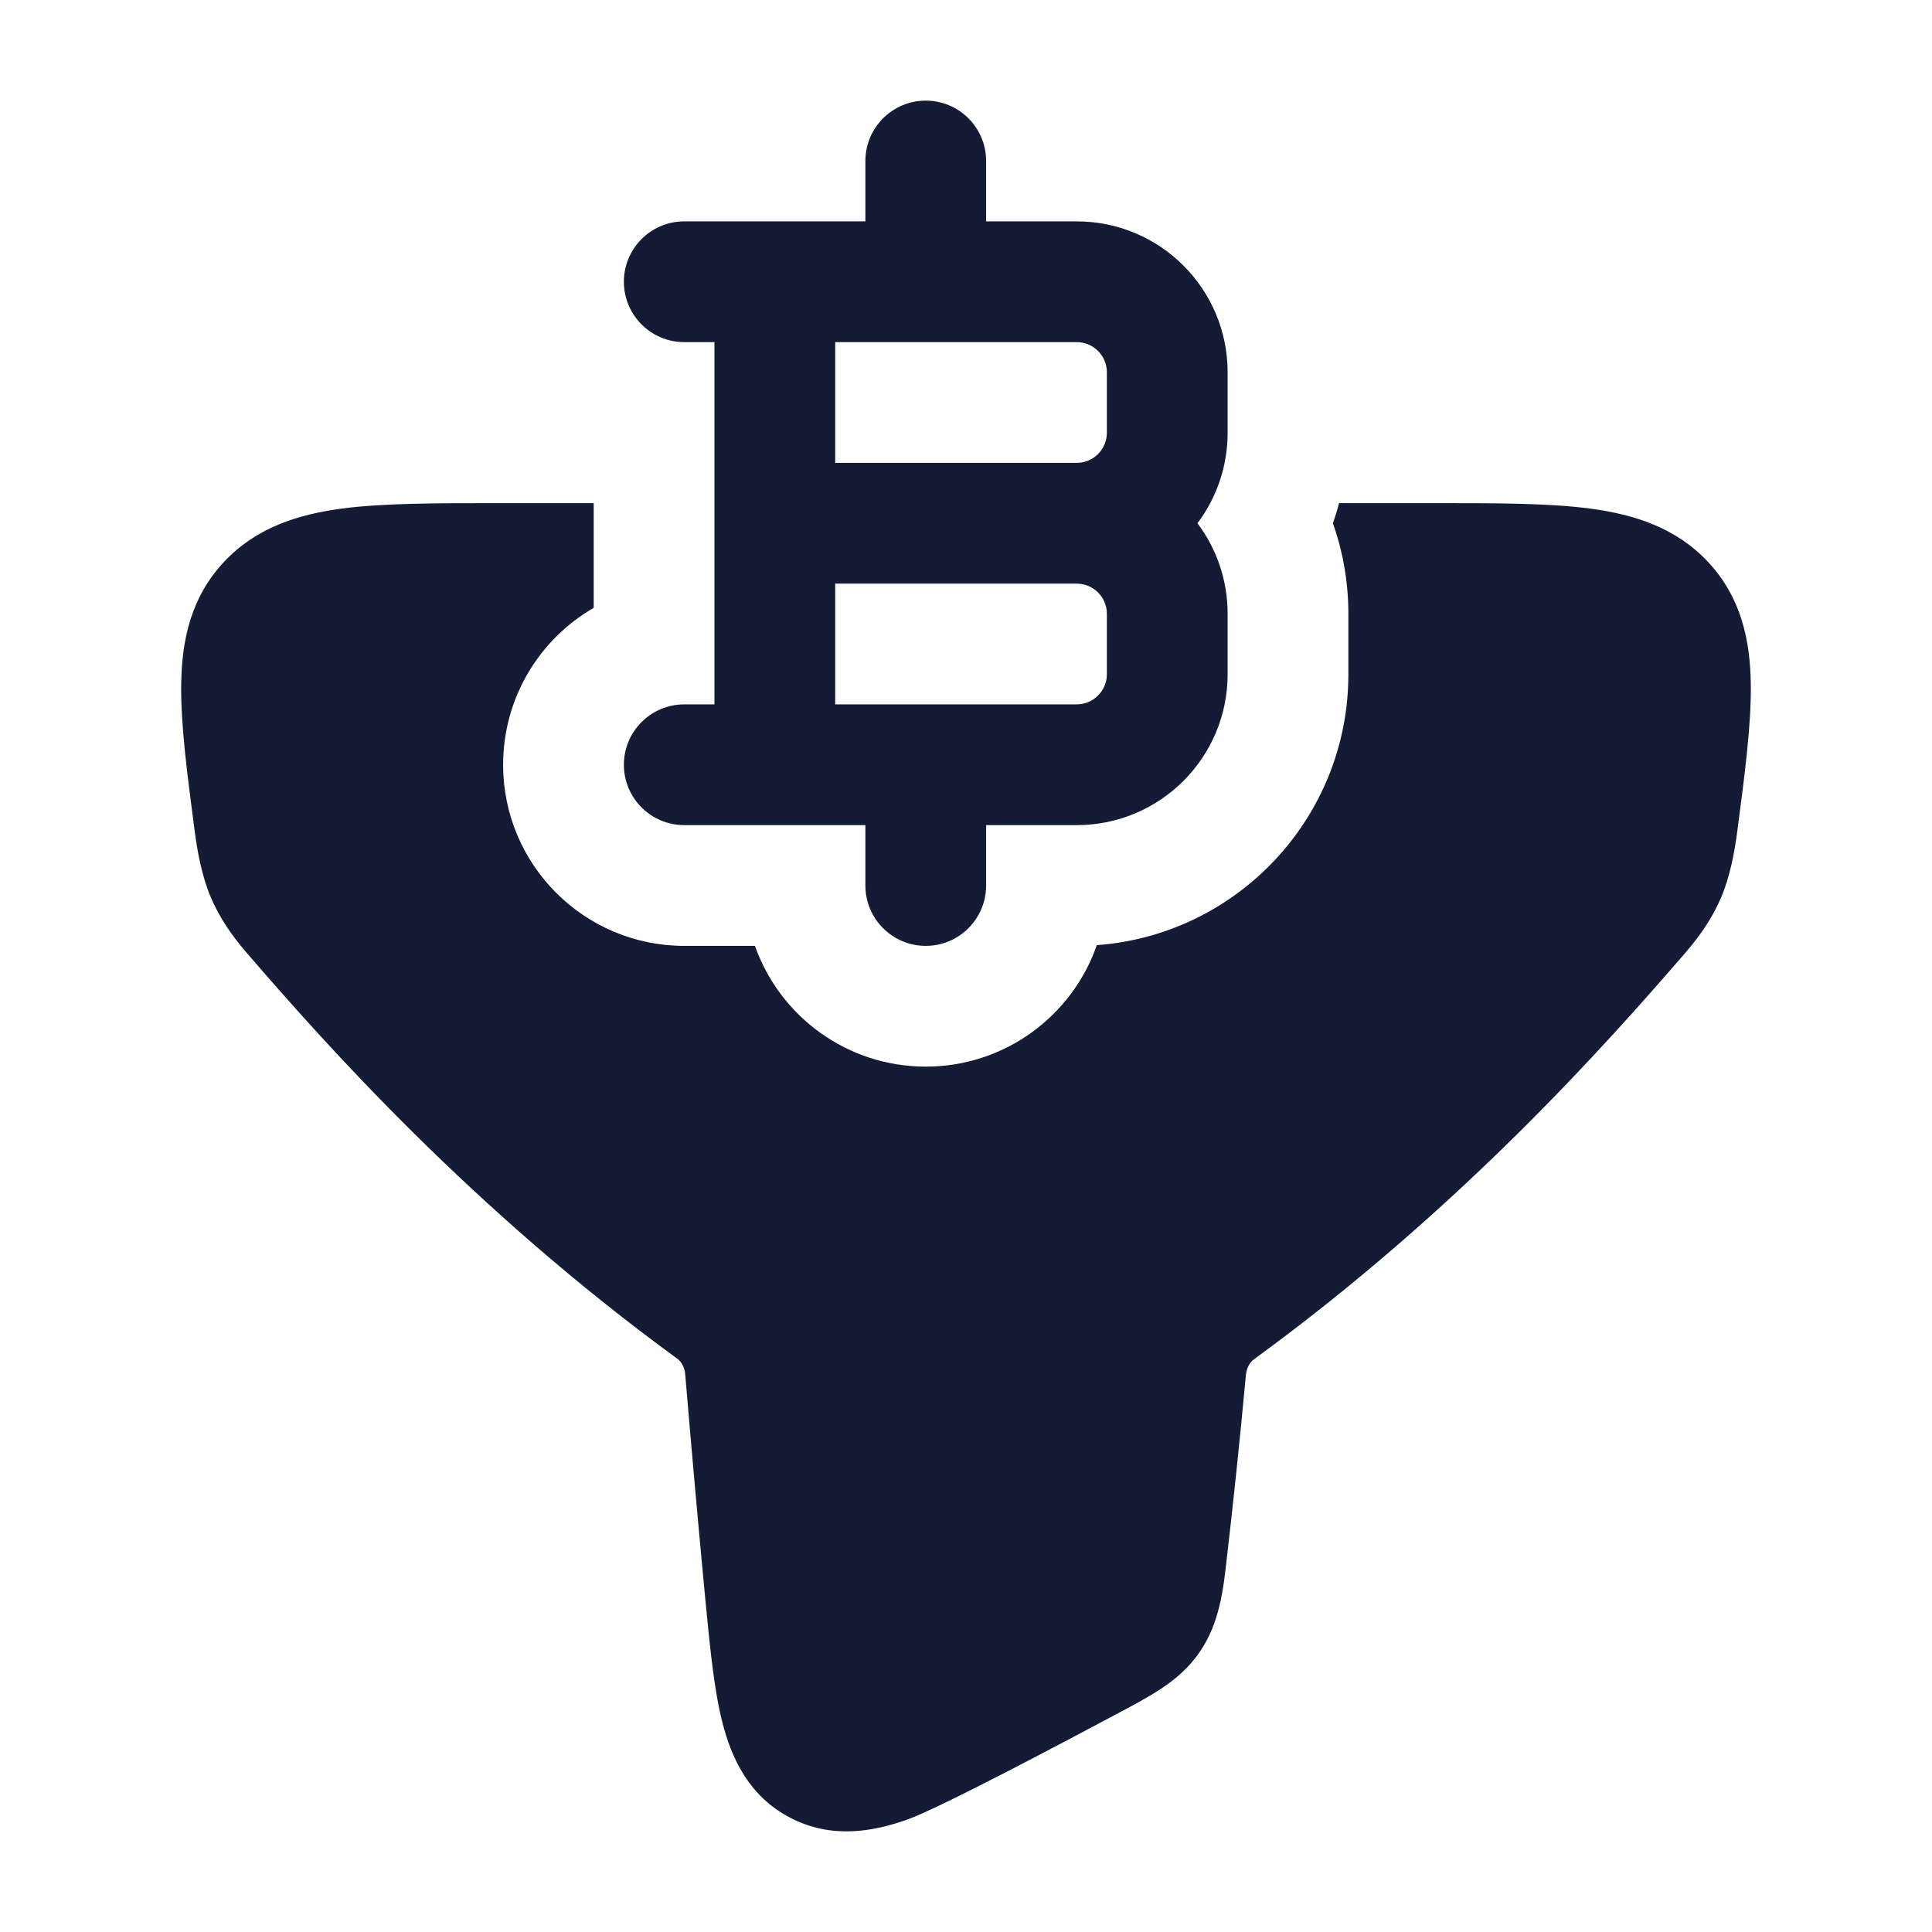
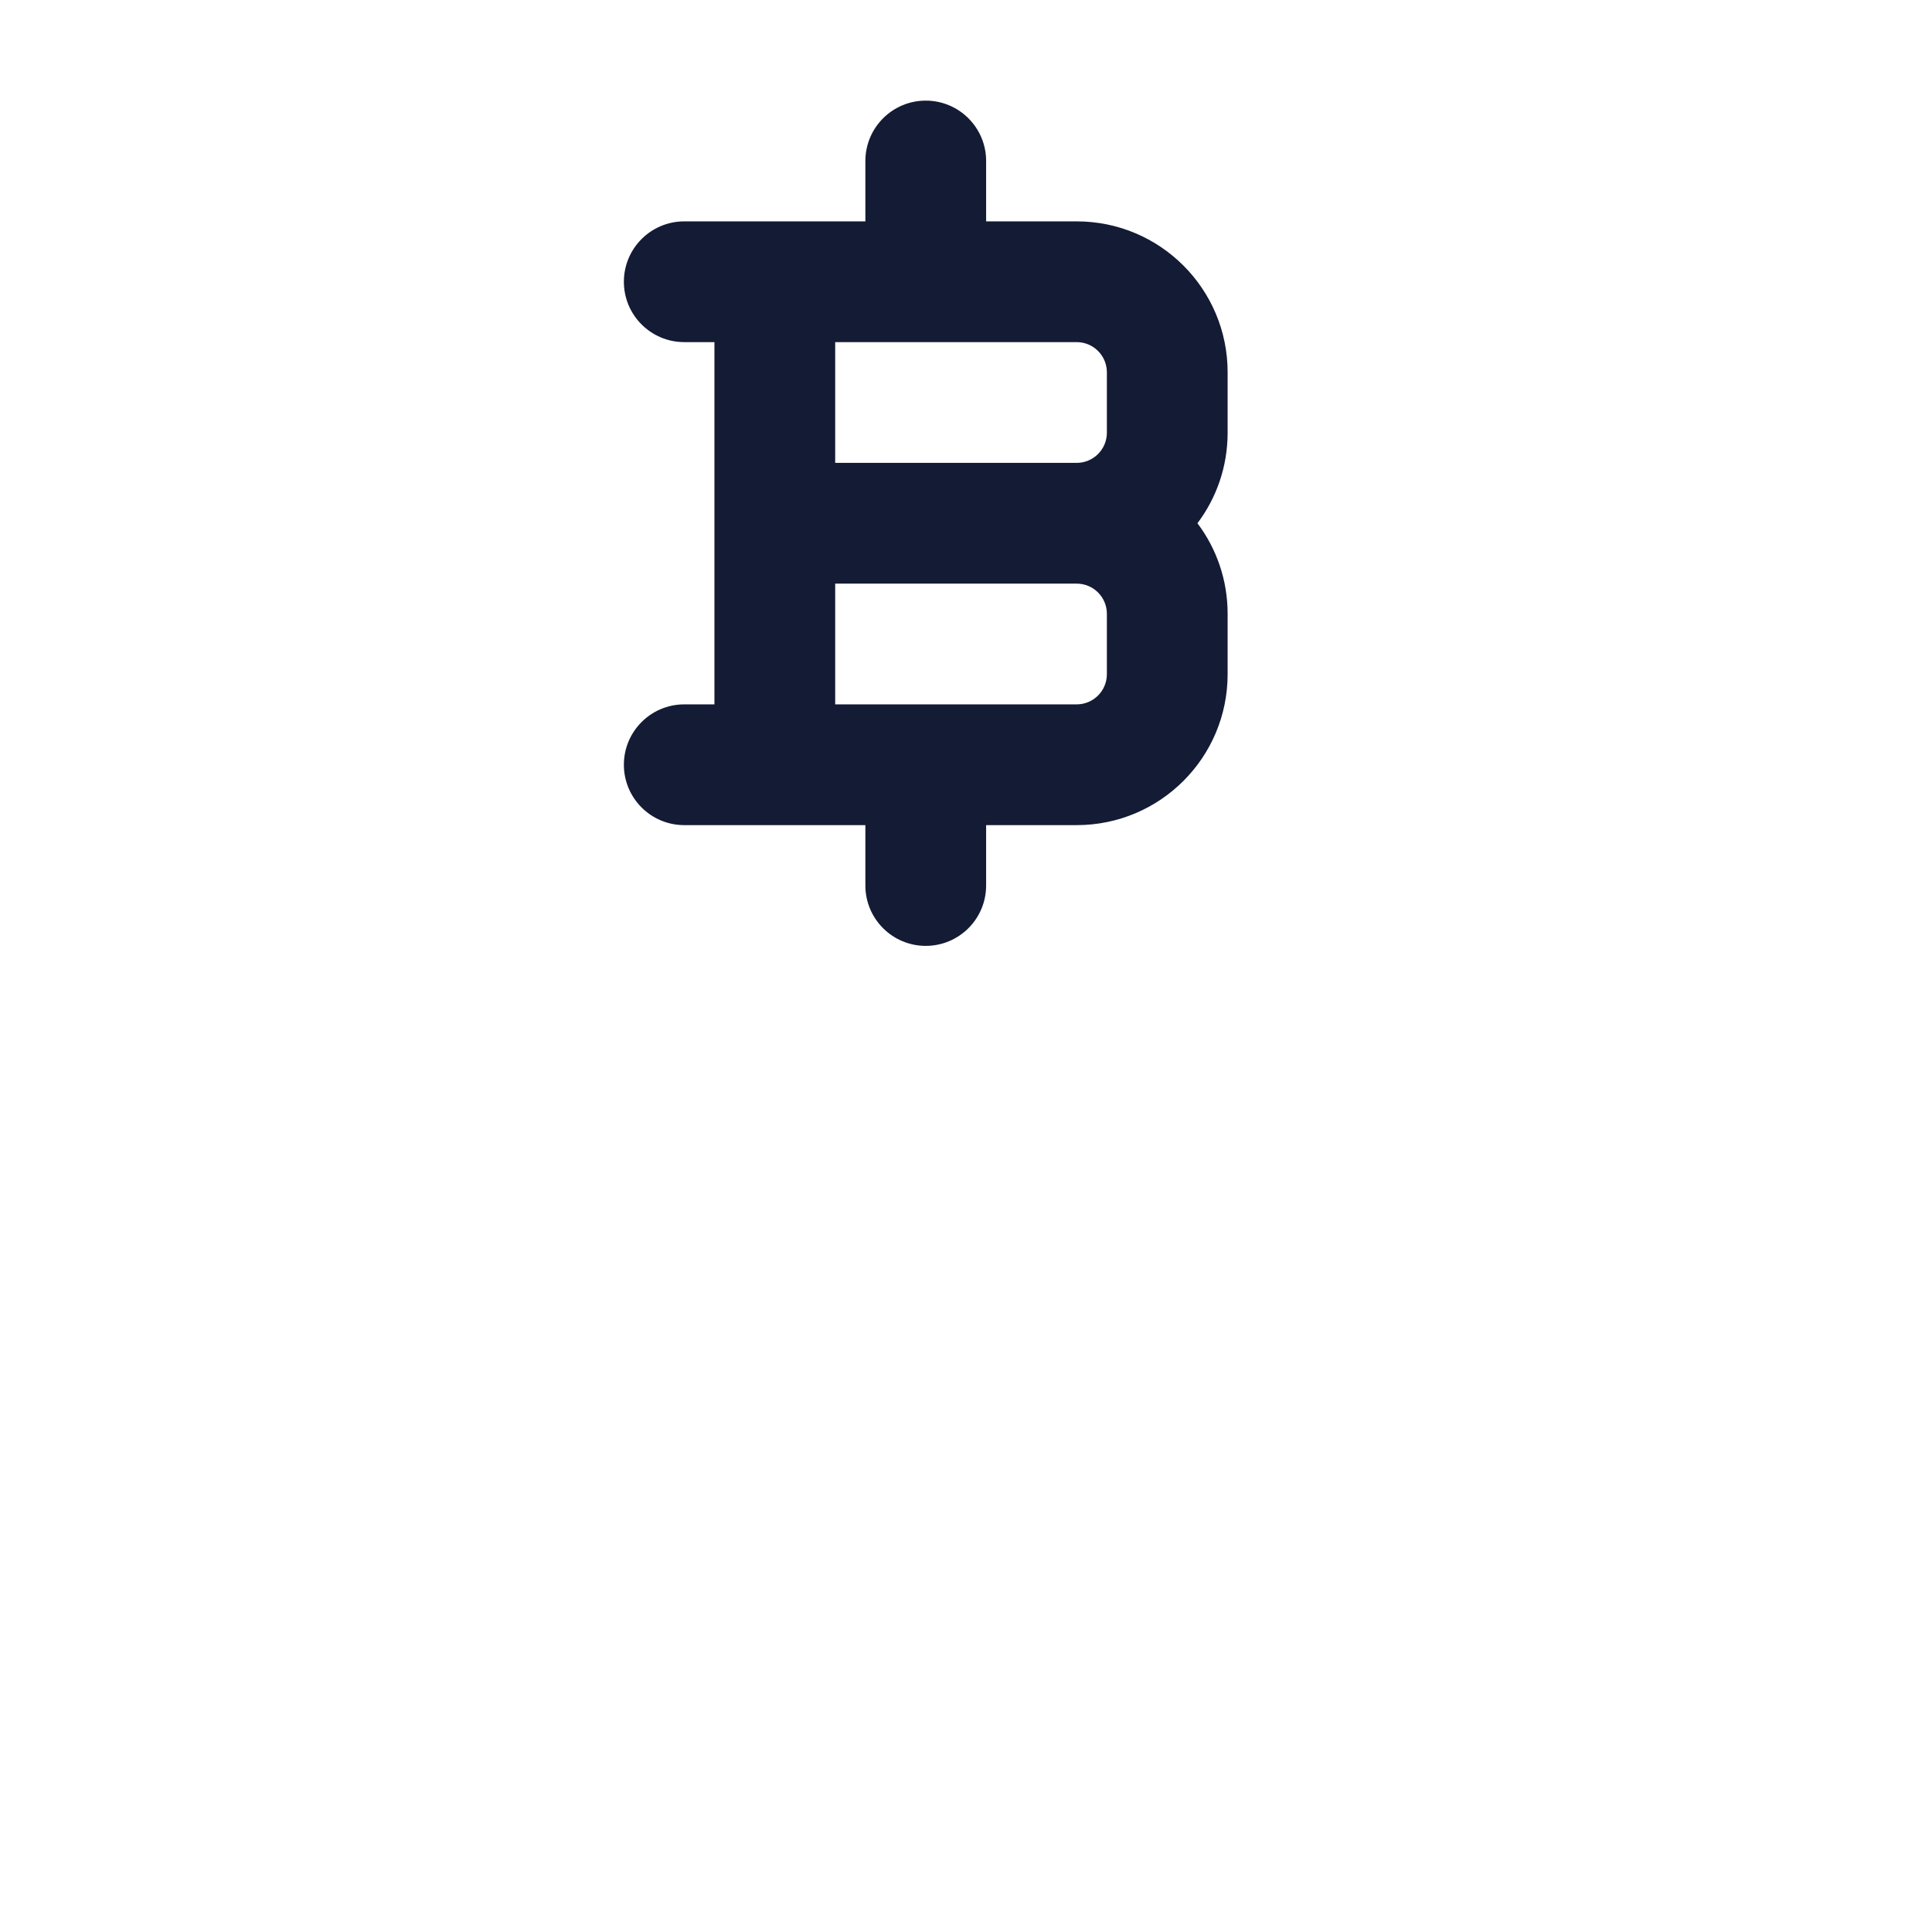
<svg xmlns="http://www.w3.org/2000/svg" width="24" height="24" viewBox="0 0 24 24" fill="none">
  <path fill-rule="evenodd" clip-rule="evenodd" d="M11.5 1.25C11.914 1.25 12.25 1.586 12.25 2V2.75H13.375C14.411 2.75 15.25 3.589 15.25 4.625V5.375C15.25 5.797 15.111 6.187 14.875 6.5C15.111 6.813 15.25 7.203 15.25 7.625V8.375C15.25 9.411 14.411 10.25 13.375 10.25H12.25V11C12.25 11.414 11.914 11.75 11.5 11.75C11.086 11.75 10.75 11.414 10.75 11V10.25H8.5C8.086 10.25 7.75 9.914 7.75 9.5C7.75 9.086 8.086 8.75 8.5 8.75H8.875L8.875 4.25H8.5C8.086 4.25 7.75 3.914 7.75 3.5C7.75 3.086 8.086 2.75 8.5 2.75H10.75V2C10.75 1.586 11.086 1.25 11.5 1.25ZM10.375 4.25V5.75H13.375C13.582 5.75 13.75 5.582 13.75 5.375V4.625C13.75 4.418 13.582 4.25 13.375 4.25H10.375ZM13.375 7.25H10.375L10.375 8.75H13.375C13.582 8.75 13.75 8.582 13.75 8.375V7.625C13.75 7.418 13.582 7.25 13.375 7.25Z" fill="#141B34" />
-   <path d="M7.375 6.25H6.183C5.412 6.25 4.759 6.25 4.244 6.318C3.701 6.391 3.18 6.553 2.779 6.984C2.371 7.422 2.259 7.952 2.251 8.491C2.243 8.993 2.325 9.614 2.42 10.334C2.453 10.591 2.512 10.896 2.619 11.147C2.727 11.401 2.876 11.617 3.059 11.83C4.038 12.965 5.856 15.014 8.416 16.88C8.457 16.91 8.504 16.978 8.512 17.074C8.596 18.071 8.682 19.031 8.759 19.838C8.817 20.442 8.868 20.98 8.973 21.394C9.087 21.842 9.304 22.315 9.817 22.581C10.327 22.846 10.841 22.757 11.277 22.601C11.686 22.455 13.312 21.59 13.864 21.296C14.064 21.19 14.256 21.088 14.412 20.985C14.587 20.871 14.761 20.729 14.902 20.523C15.149 20.166 15.197 19.744 15.239 19.365C15.312 18.743 15.399 17.925 15.477 17.081C15.486 16.984 15.534 16.917 15.574 16.888C18.139 15.019 19.96 12.966 20.941 11.83C21.124 11.617 21.273 11.401 21.381 11.147C21.488 10.896 21.547 10.591 21.58 10.334C21.675 9.614 21.757 8.993 21.749 8.491C21.741 7.952 21.629 7.422 21.221 6.984C20.82 6.553 20.299 6.391 19.756 6.318C19.241 6.25 18.588 6.25 17.817 6.25H16.635C16.612 6.335 16.587 6.418 16.558 6.5C16.682 6.852 16.75 7.231 16.75 7.625V8.375C16.75 10.155 15.372 11.613 13.625 11.741C13.319 12.62 12.483 13.25 11.5 13.25C10.52 13.25 9.687 12.624 9.378 11.75H8.5C7.257 11.75 6.25 10.743 6.25 9.5C6.25 8.667 6.702 7.94 7.375 7.551V6.25Z" fill="#141B34" />
</svg>